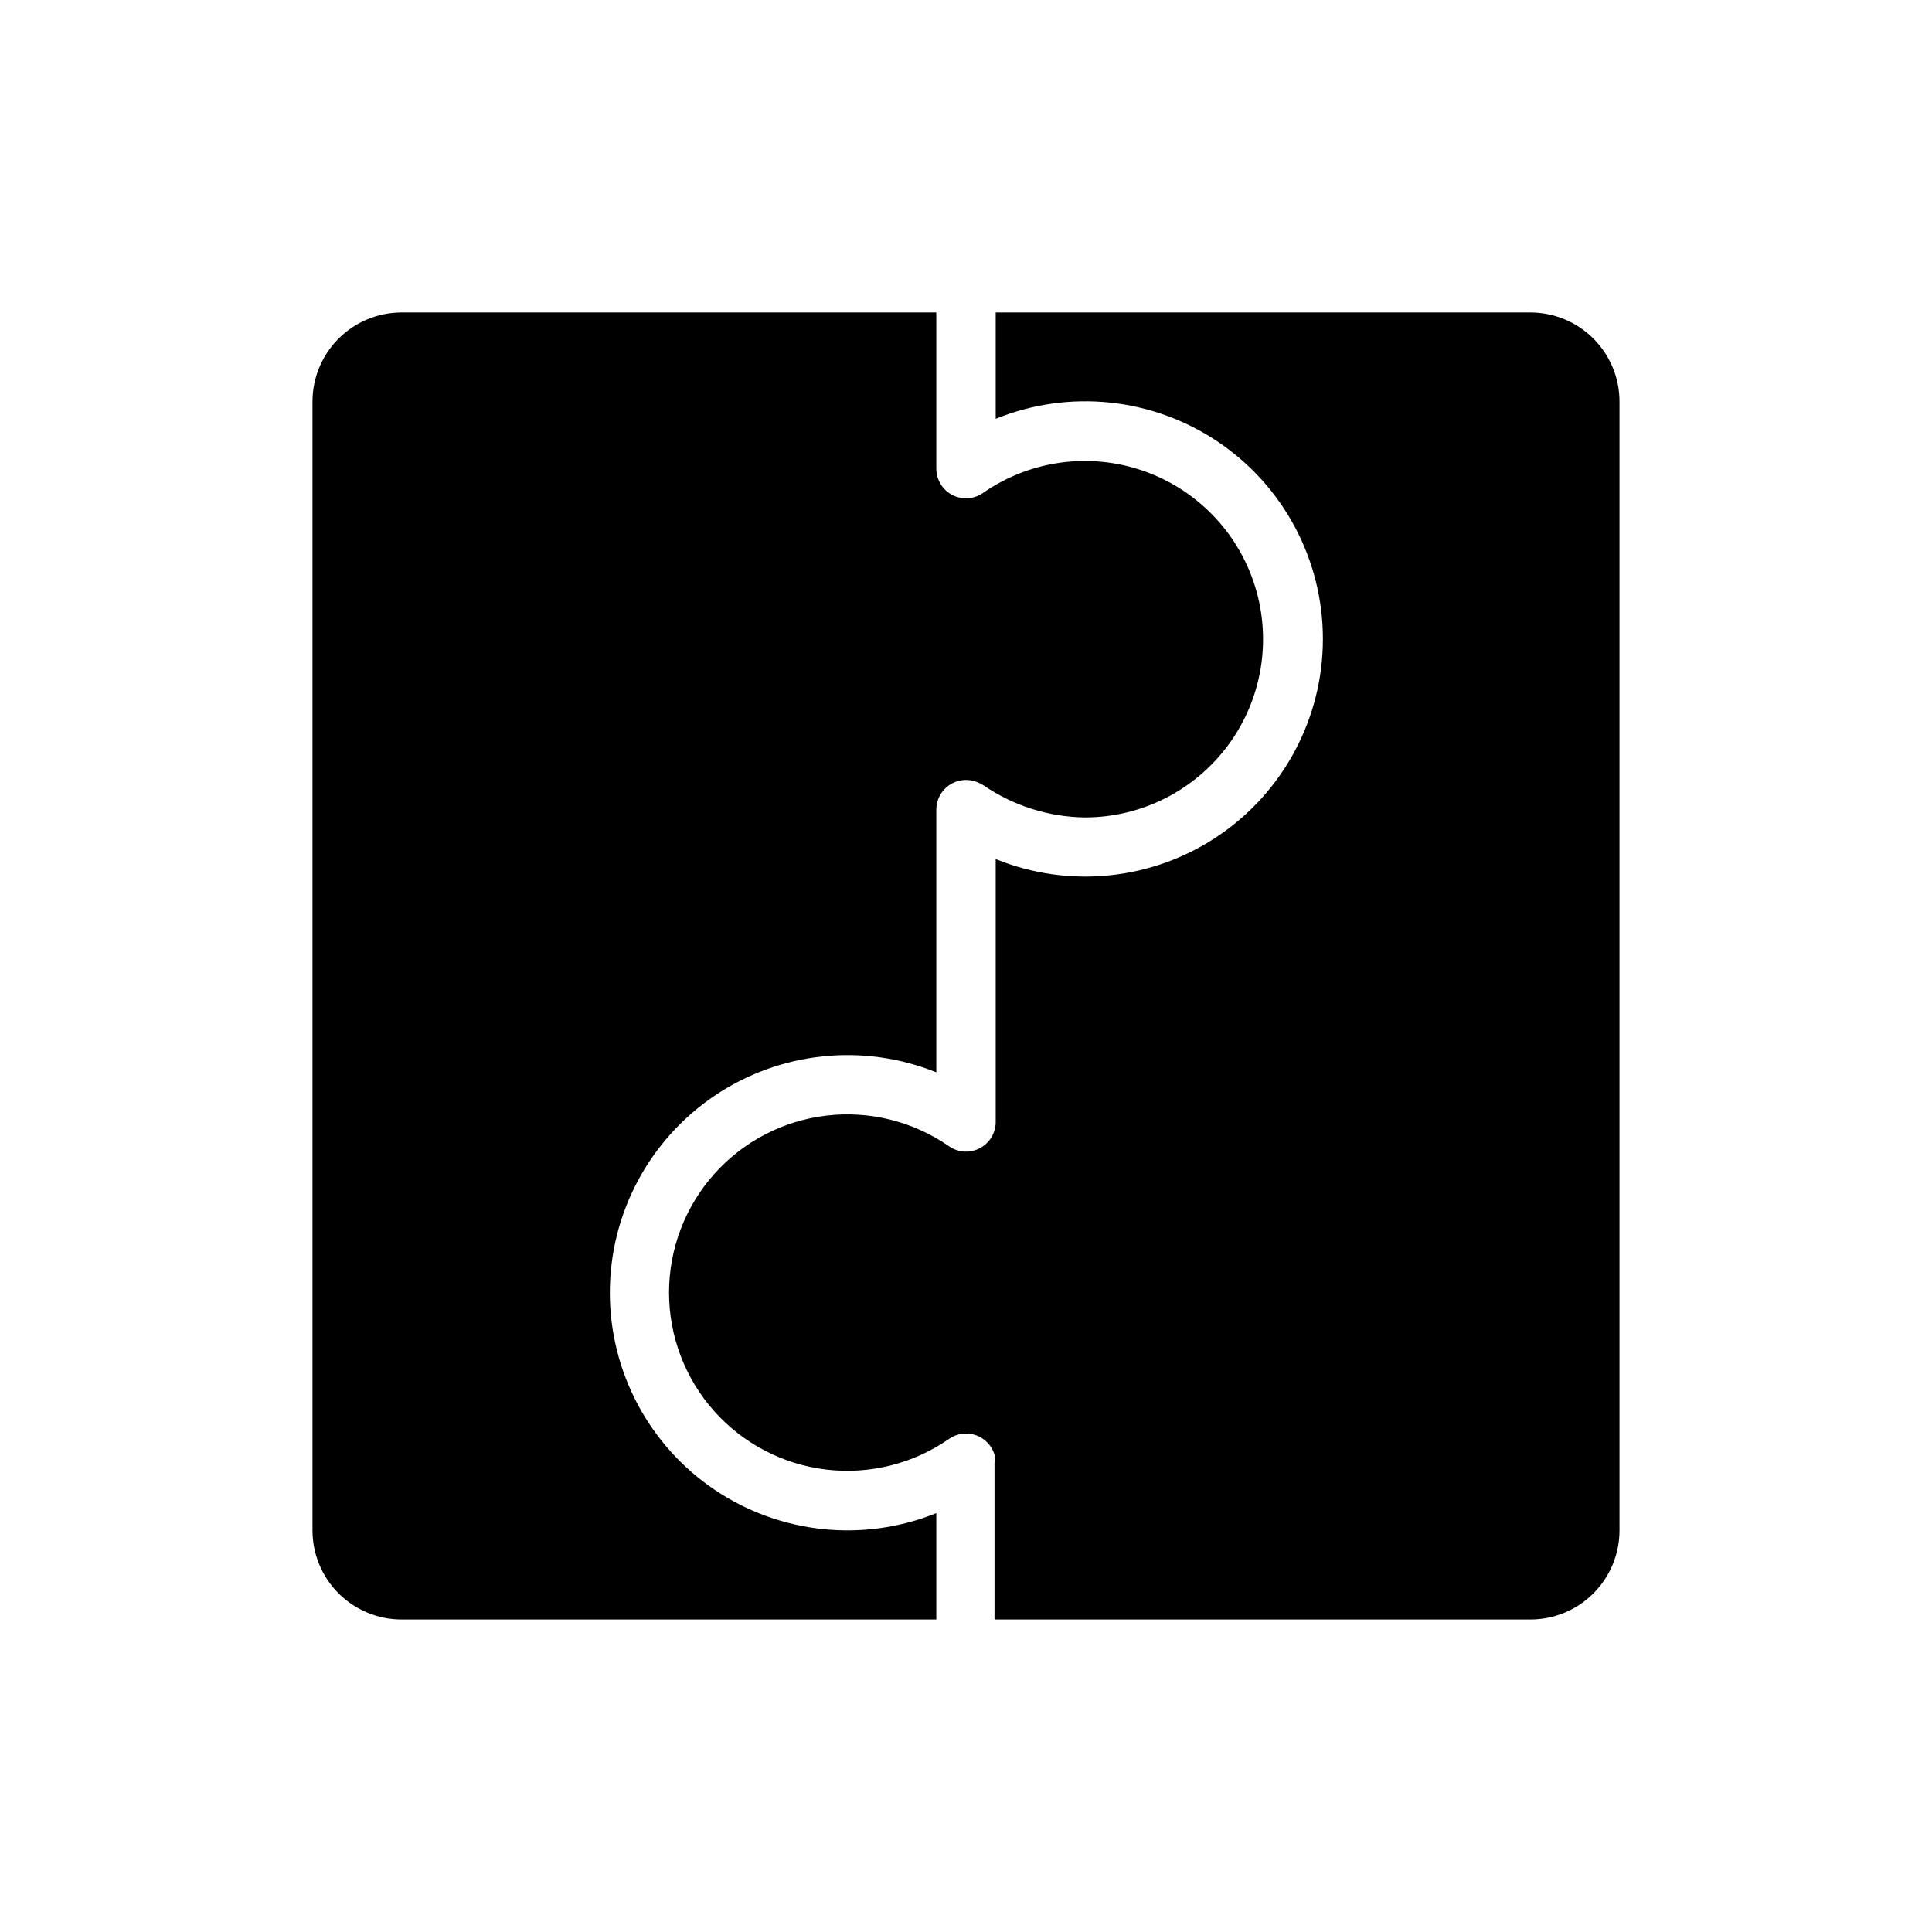
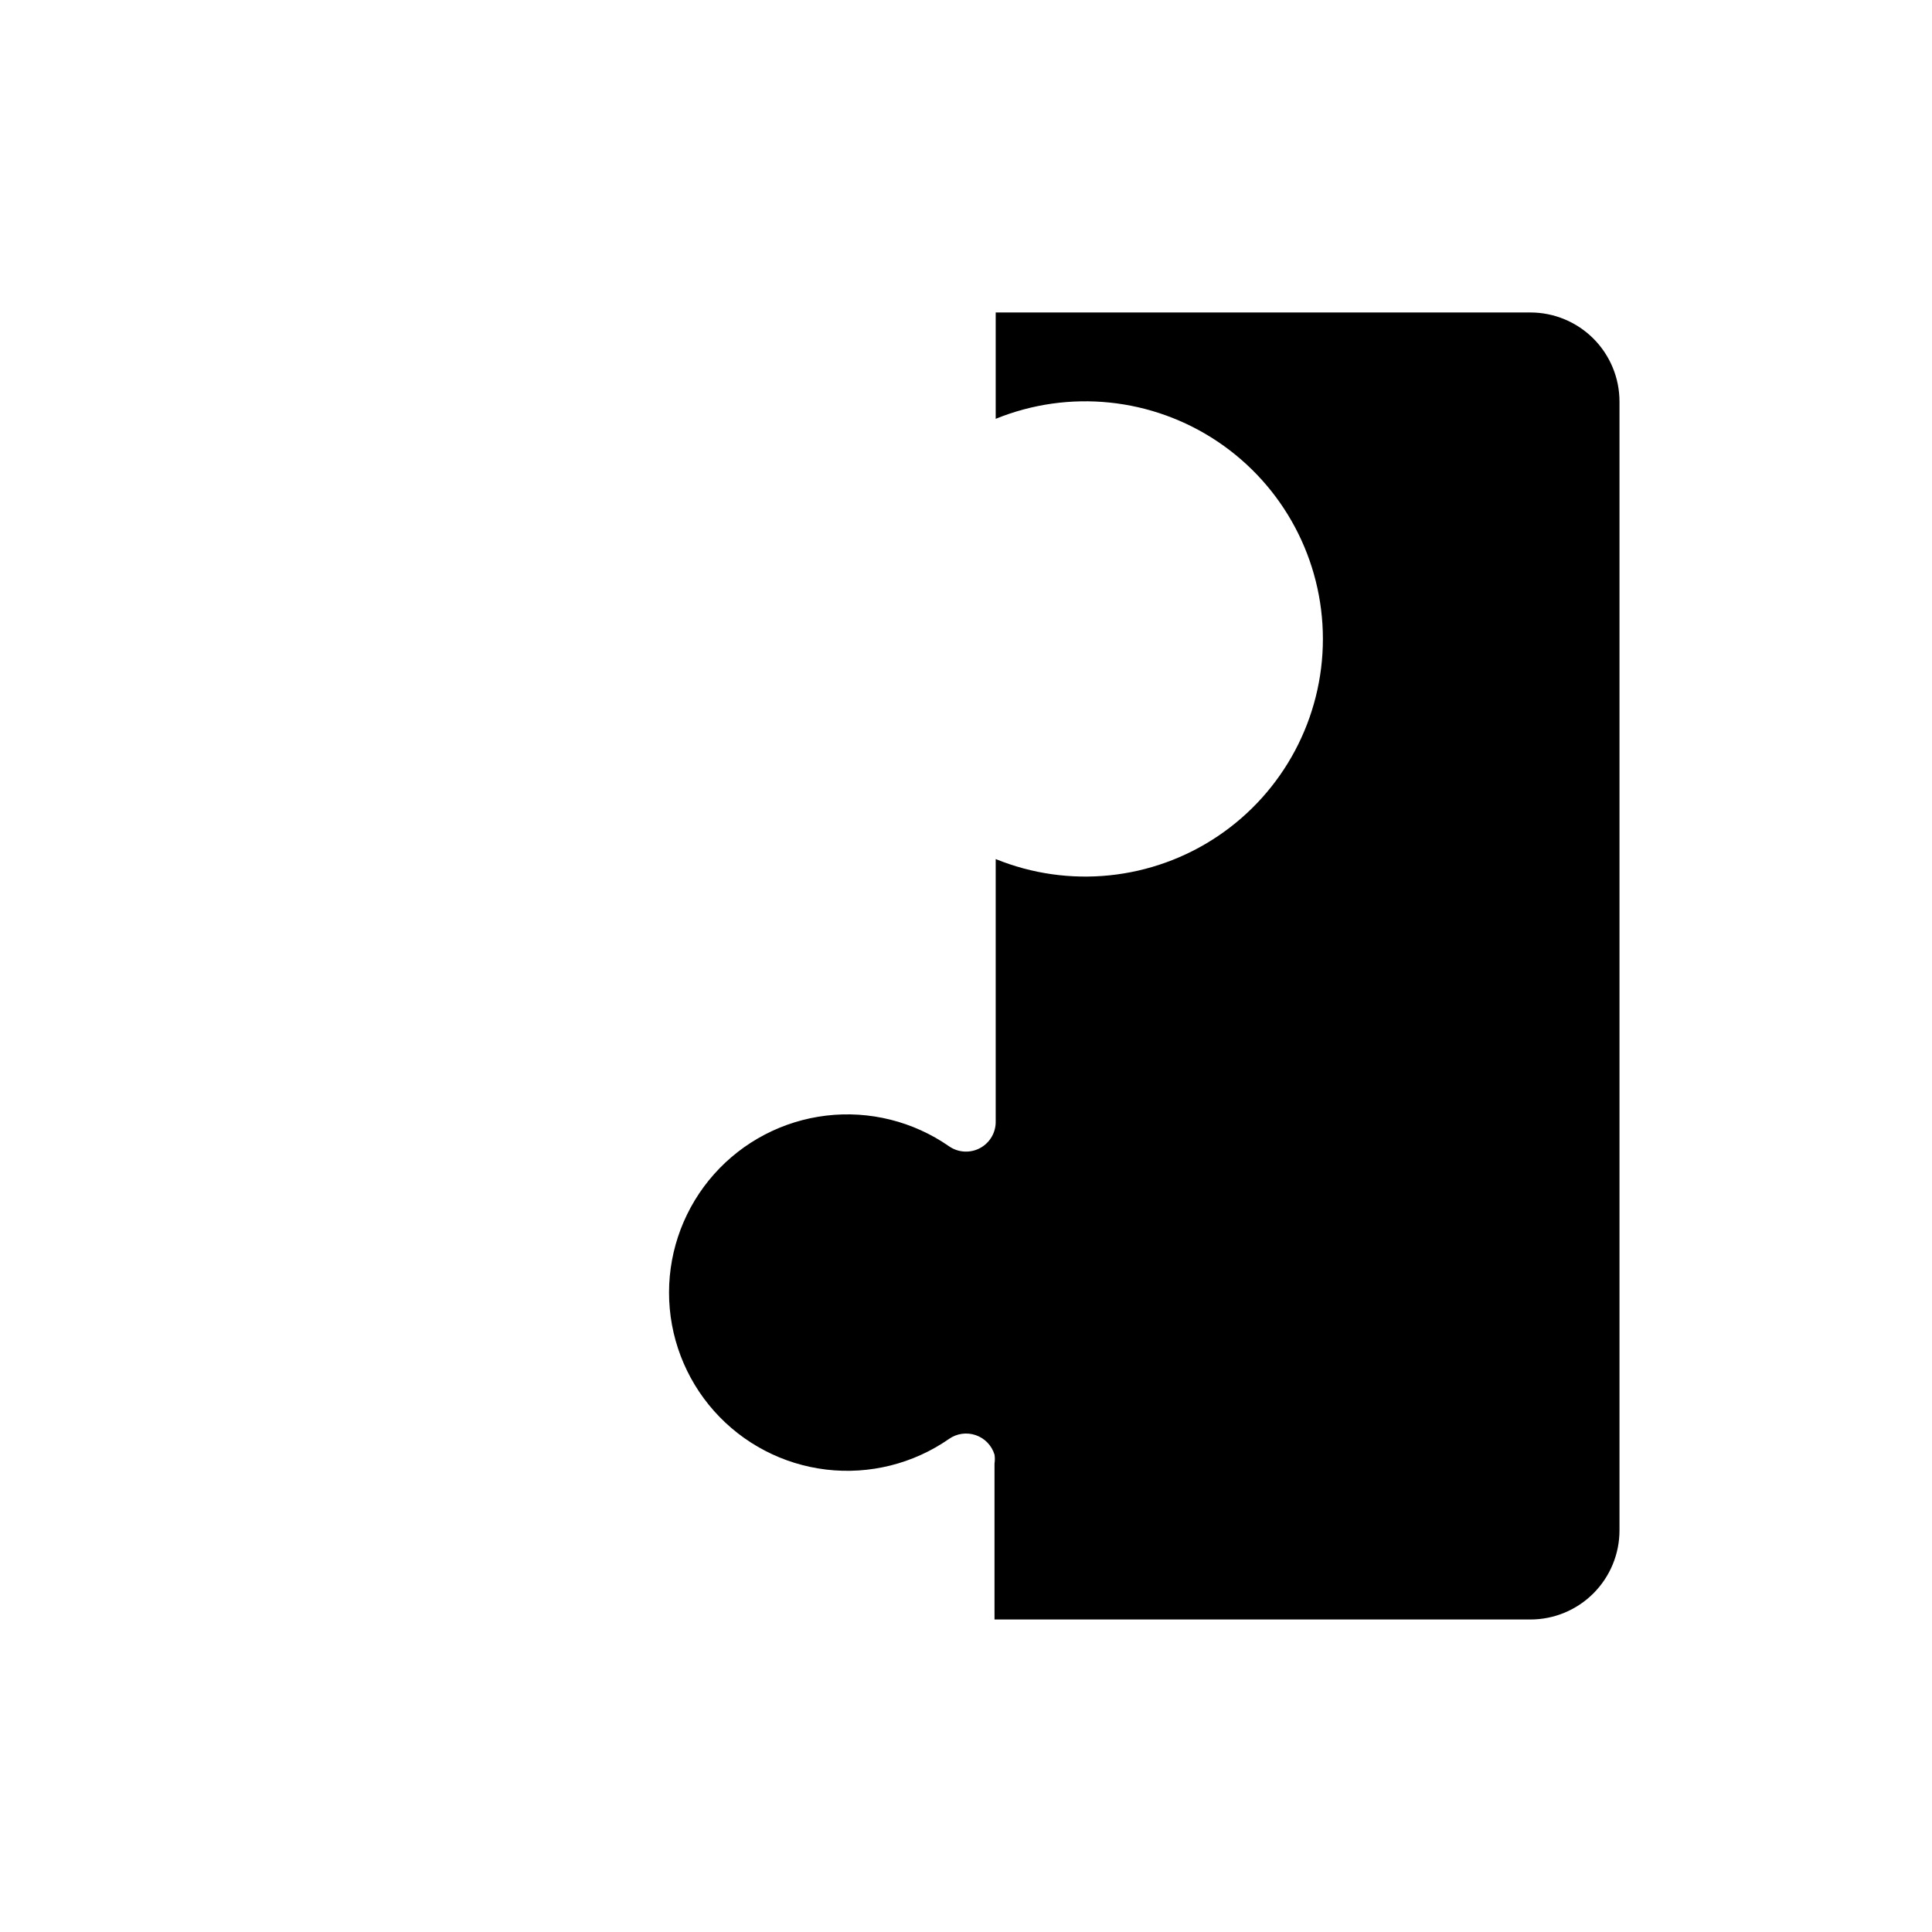
<svg xmlns="http://www.w3.org/2000/svg" fill="#000000" width="800px" height="800px" version="1.1" viewBox="144 144 512 512">
  <g>
    <path d="m549.57 226.81h-141.7v28.184c19.418-7.902 41.492-5.621 58.887 6.078 17.395 11.699 27.824 31.289 27.824 52.254 0 20.961-10.43 40.551-27.824 52.254-17.395 11.699-39.469 13.977-58.887 6.078v69.43c0.086 2.969-1.508 5.734-4.121 7.148-2.613 1.414-5.797 1.238-8.238-0.457-9.488-6.602-21.074-9.496-32.555-8.133-11.48 1.367-22.059 6.894-29.738 15.539-7.676 8.645-11.918 19.801-11.918 31.363s4.242 22.723 11.918 31.367c7.68 8.645 18.258 14.172 29.738 15.535s23.066-1.527 32.555-8.133c2.066-1.445 4.703-1.812 7.086-0.984 2.383 0.824 4.227 2.742 4.957 5.156 0.121 0.785 0.121 1.578 0 2.363v41.328h142.01c6.266 0 12.27-2.488 16.699-6.918s6.918-10.434 6.918-16.699v-299.14c0-6.262-2.488-12.27-6.918-16.699-4.43-4.43-10.434-6.918-16.699-6.918z" />
-     <path d="m250.43 573.18h141.7v-28.184c-19.406 7.824-41.434 5.496-58.777-6.215-17.344-11.707-27.738-31.27-27.738-52.195 0-20.926 10.395-40.484 27.738-52.195 17.344-11.707 39.371-14.035 58.777-6.215v-69.59c-0.004-2.539 1.215-4.926 3.273-6.406 2.062-1.484 4.715-1.883 7.117-1.07 0.75 0.25 1.465 0.594 2.129 1.023 7.914 5.414 17.254 8.371 26.844 8.5 15.027 0 29.156-7.152 38.059-19.262 8.898-12.109 11.504-27.73 7.016-42.074-4.488-14.34-15.535-25.691-29.746-30.57-14.215-4.879-29.902-2.699-42.254 5.867-3 2.144-7.094 1.918-9.84-0.551-1.668-1.508-2.613-3.656-2.598-5.906v-41.328h-141.7c-6.262 0-12.27 2.488-16.699 6.918-4.43 4.43-6.918 10.438-6.918 16.699v299.14c0 6.266 2.488 12.27 6.918 16.699 4.43 4.43 10.438 6.918 16.699 6.918z" />
  </g>
</svg>